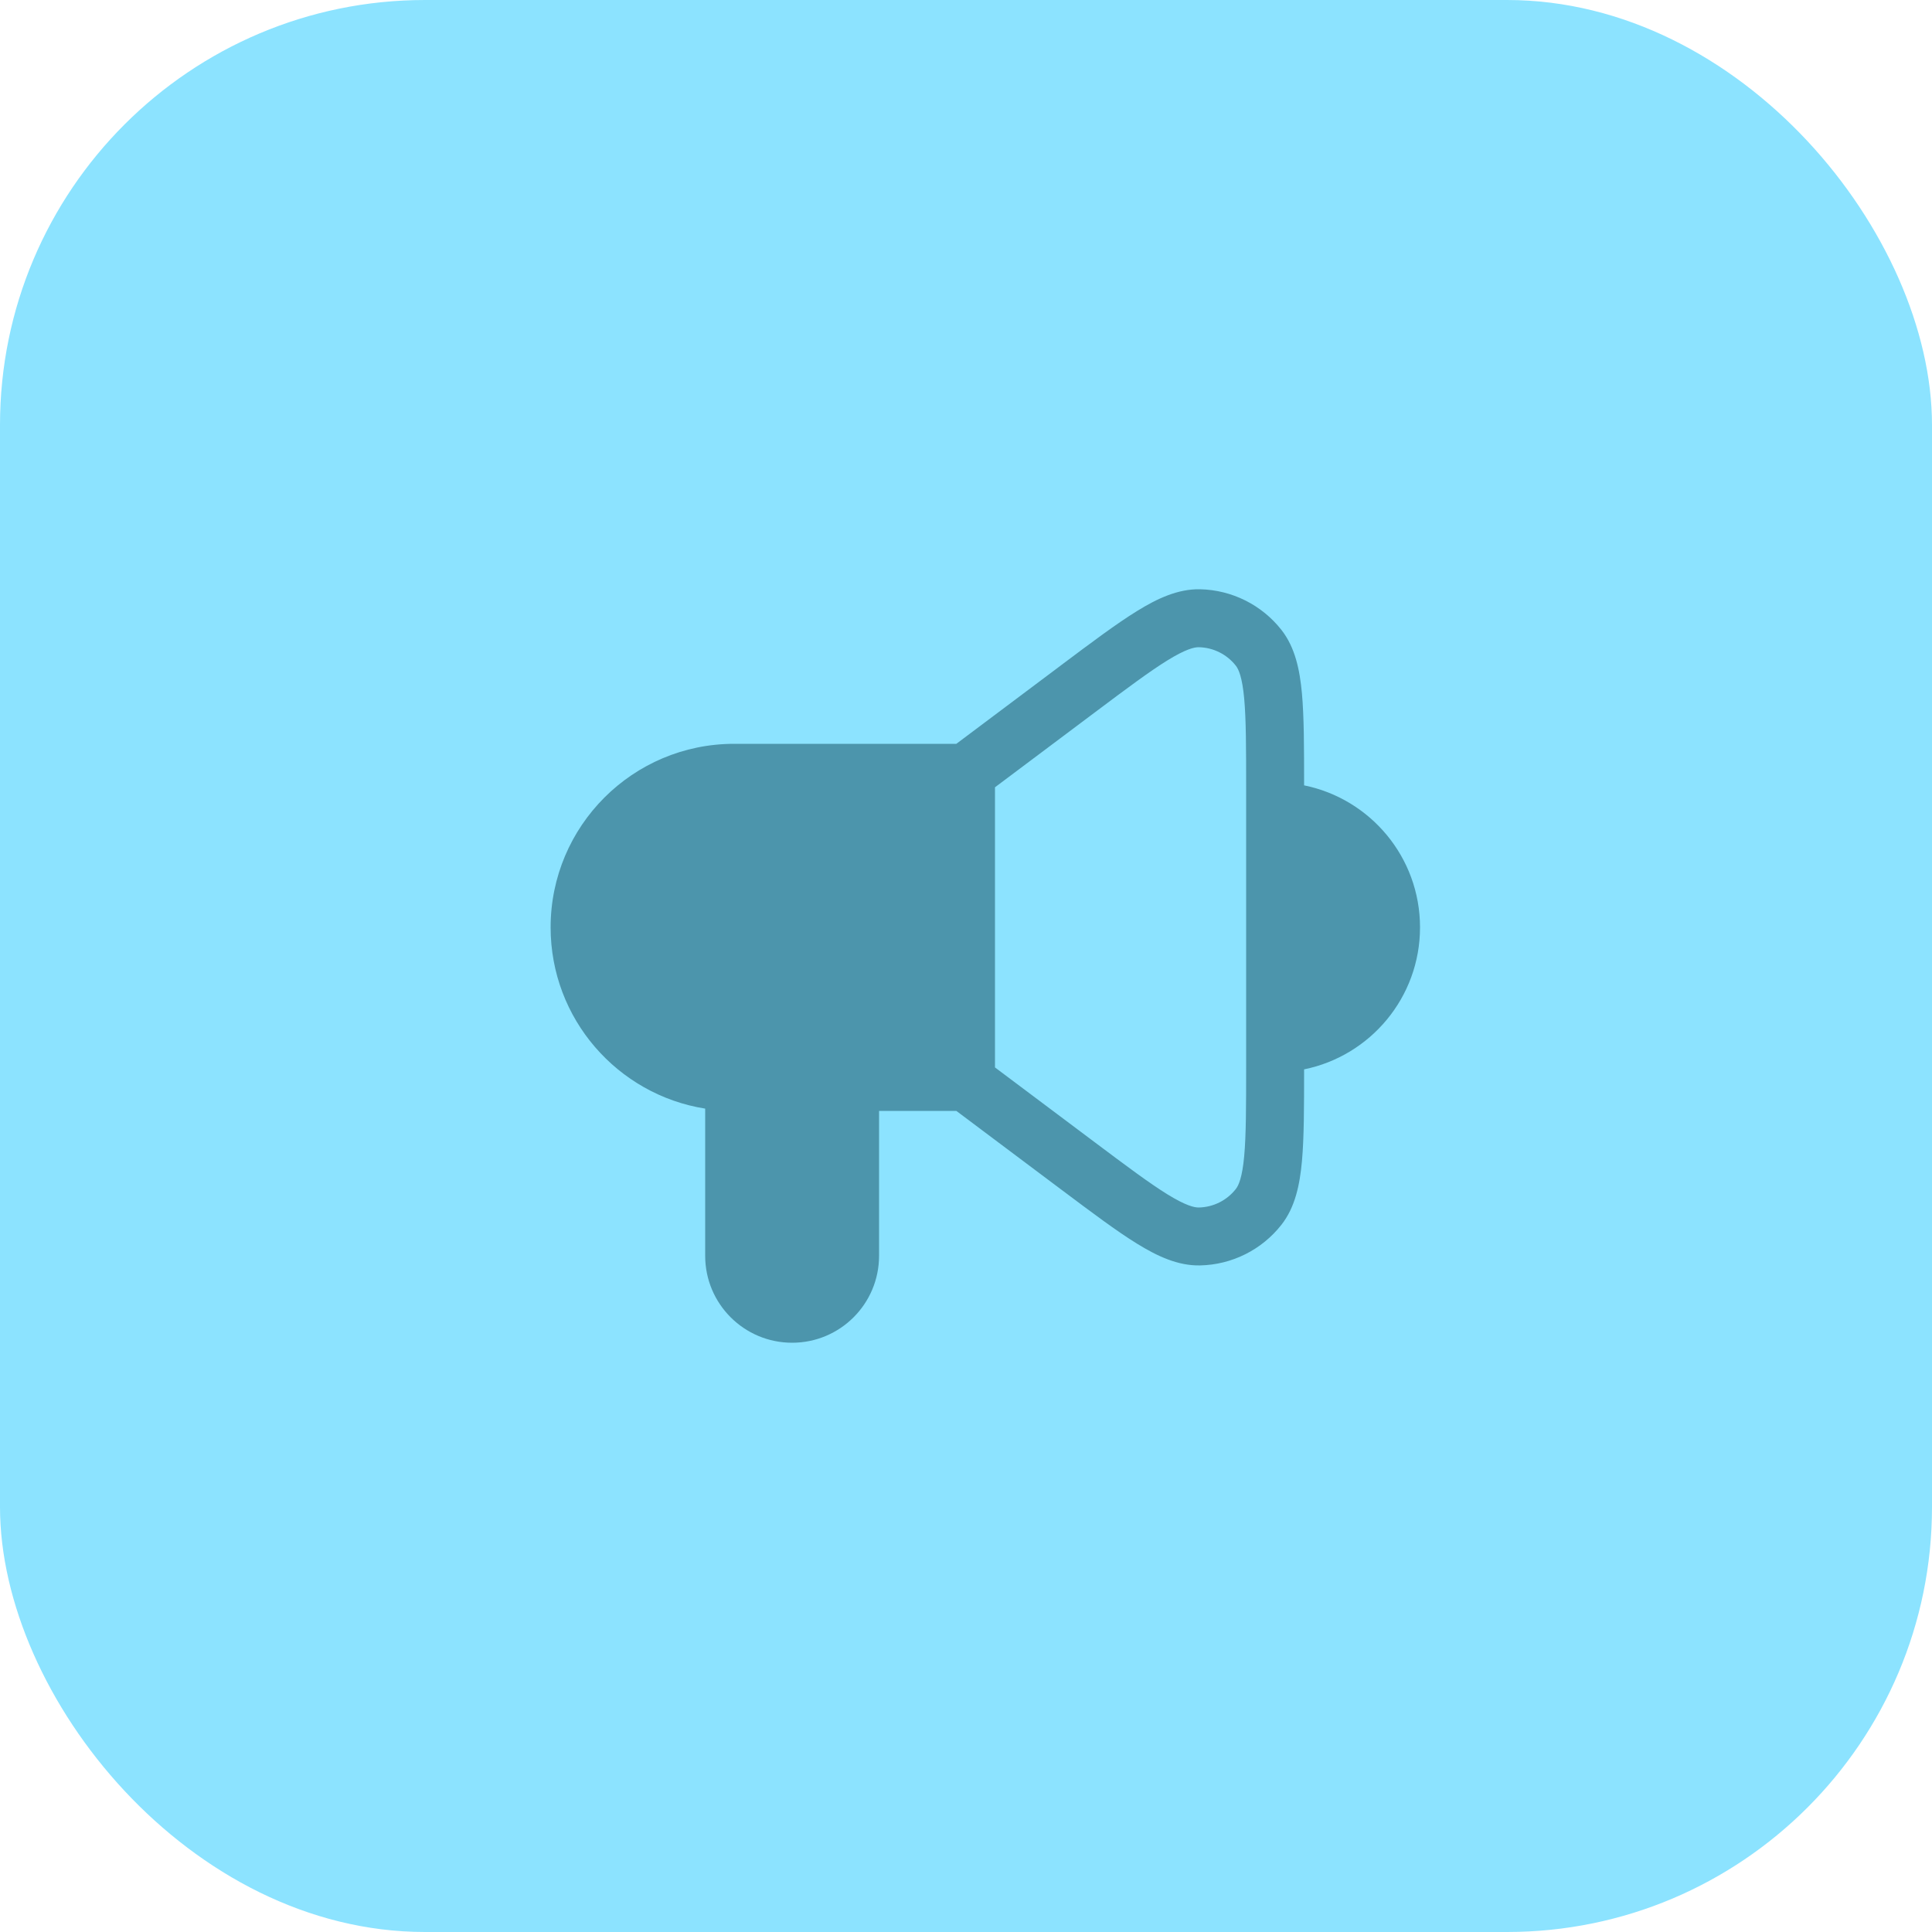
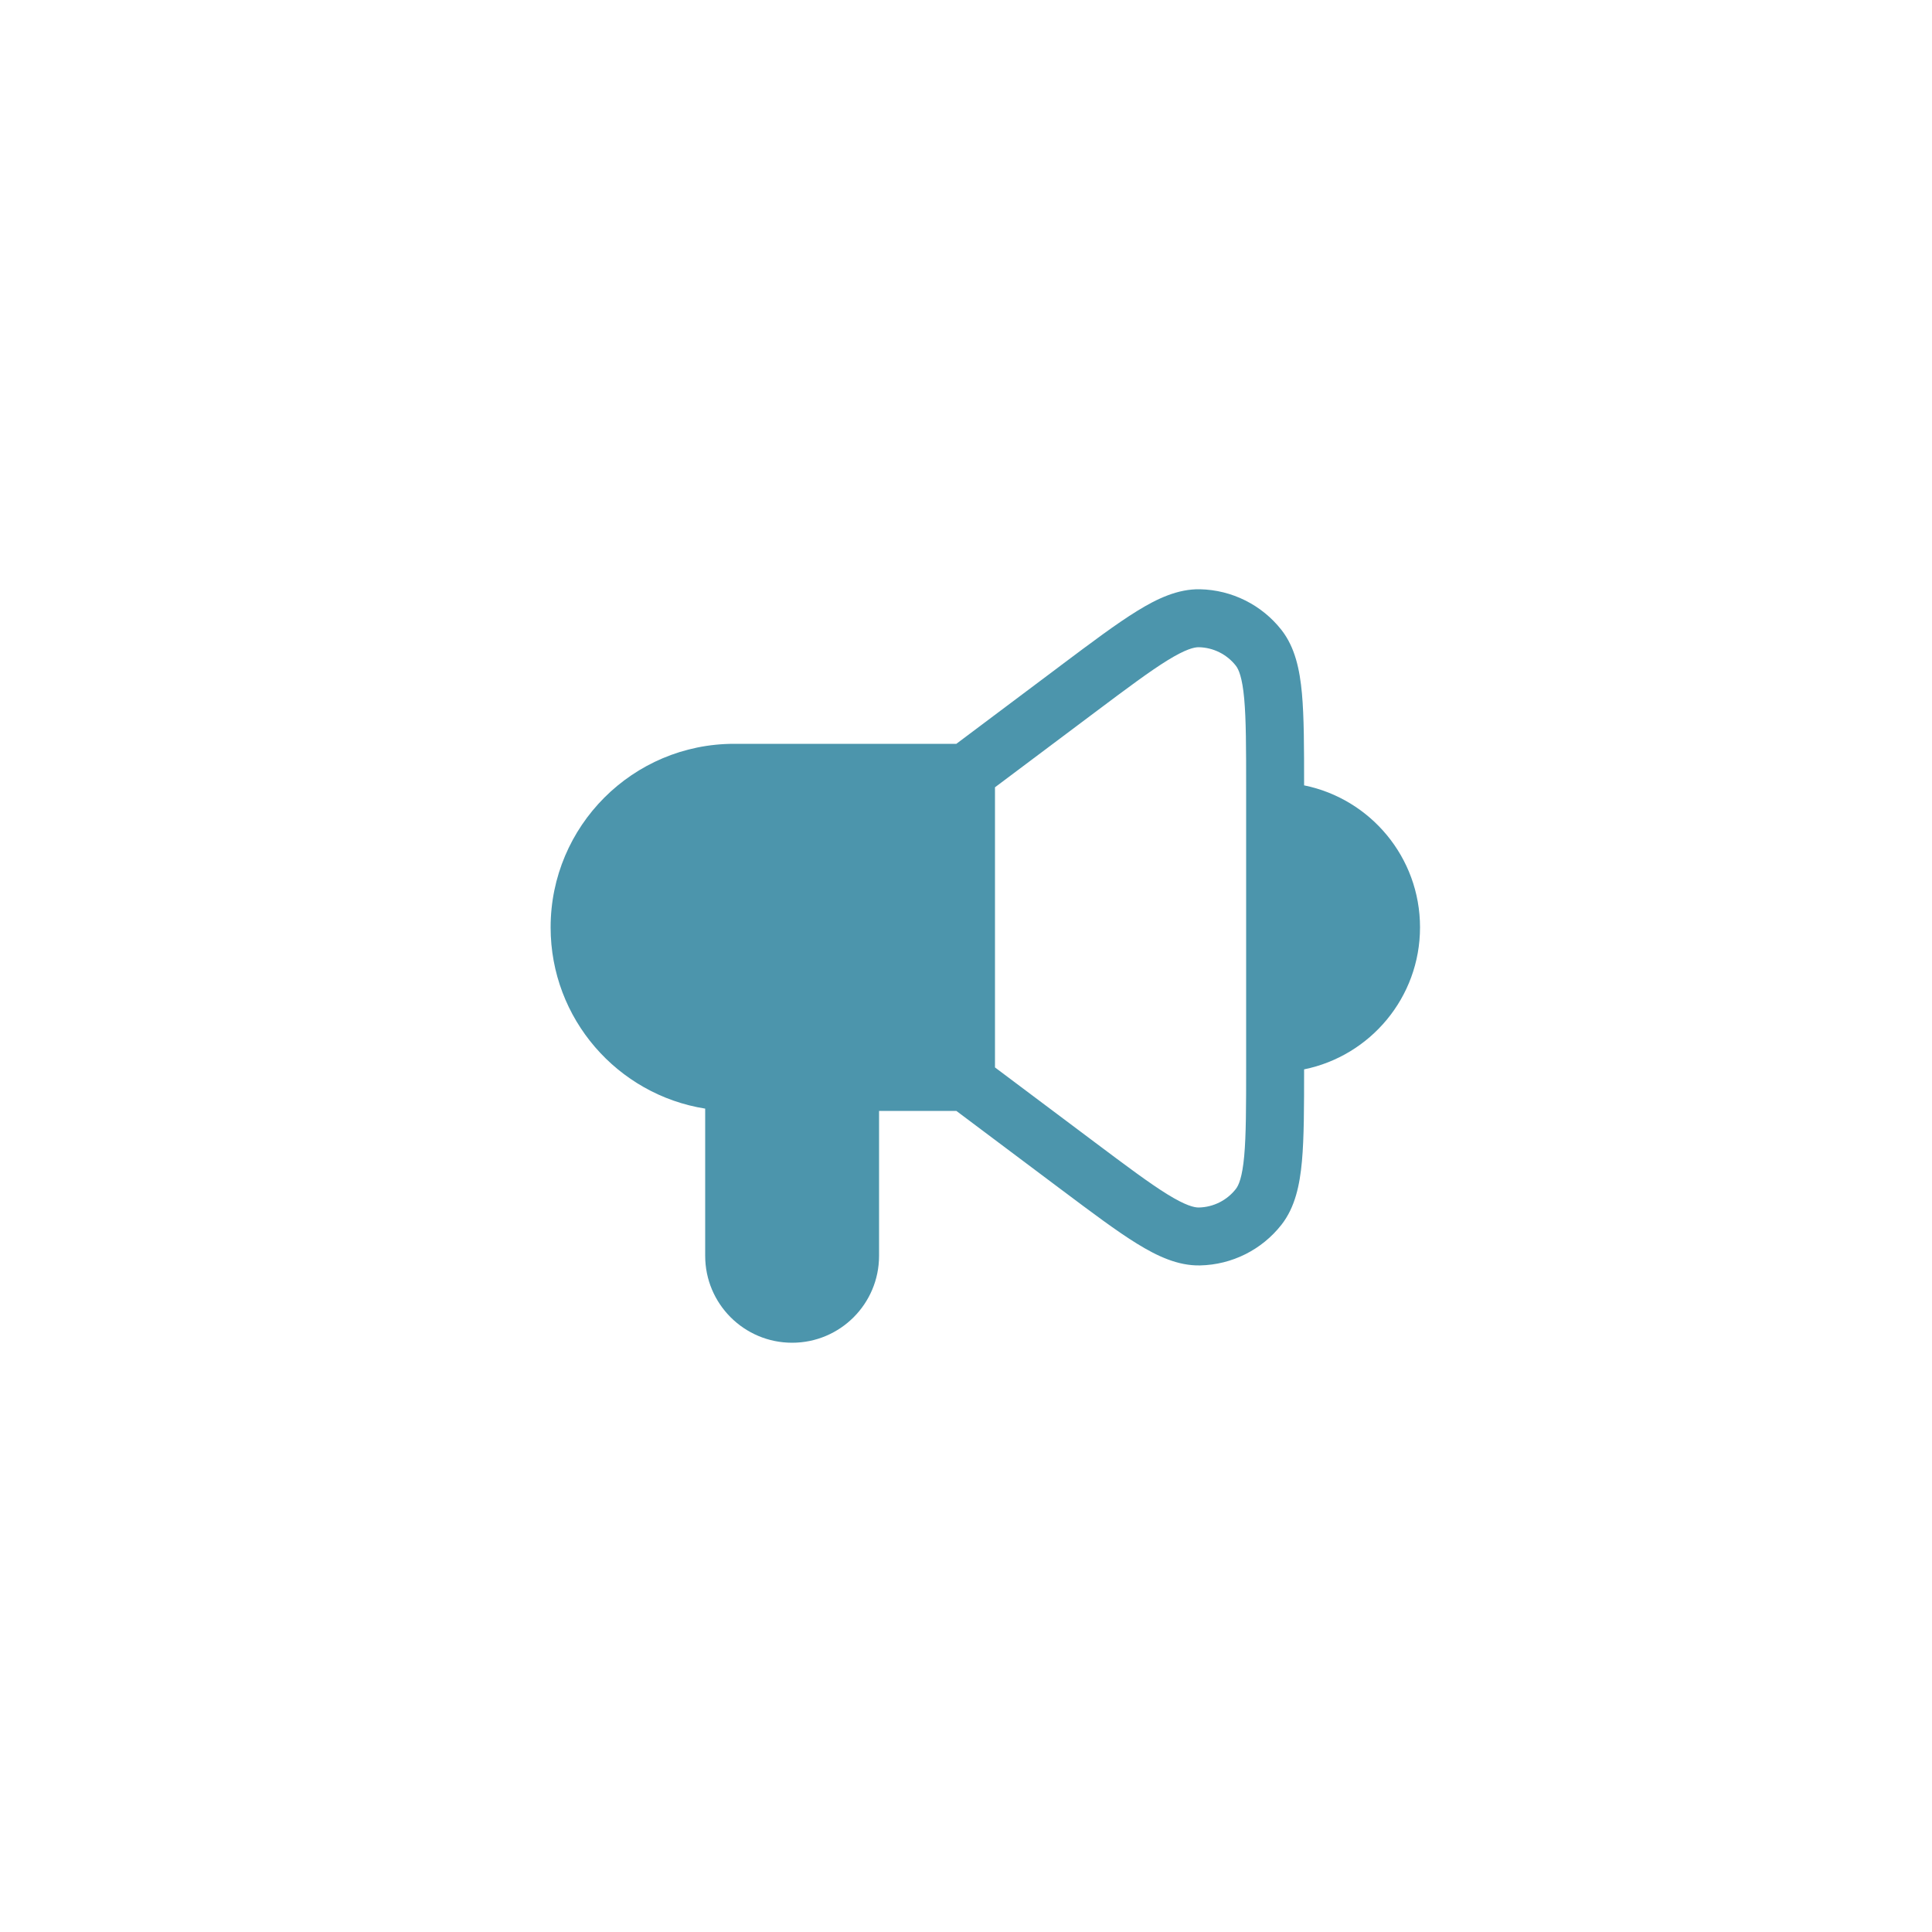
<svg xmlns="http://www.w3.org/2000/svg" width="50" height="50" viewBox="0 0 50 50" fill="none">
-   <rect width="50" height="50" rx="11" fill="#8CE3FF" />
-   <path fill-rule="evenodd" clip-rule="evenodd" d="M28.33 18.44C29.166 17.813 29.752 17.375 30.214 17.09C30.686 16.799 30.908 16.748 31.026 16.75C31.401 16.758 31.753 16.934 31.984 17.229C32.057 17.322 32.15 17.531 32.2 18.083C32.249 18.623 32.25 19.355 32.25 20.4V21V27V27.6C32.25 28.645 32.249 29.376 32.2 29.917C32.15 30.469 32.057 30.677 31.984 30.77C31.753 31.066 31.401 31.242 31.026 31.25C30.908 31.252 30.686 31.201 30.214 30.91C29.752 30.625 29.166 30.187 28.33 29.56L25.75 27.625V20.375L28.33 18.44ZM33.694 17.946C33.749 18.556 33.75 19.345 33.75 20.325C35.462 20.672 36.75 22.186 36.75 24C36.75 25.814 35.462 27.327 33.75 27.675C33.75 28.655 33.749 29.444 33.694 30.053C33.638 30.667 33.517 31.245 33.165 31.695C32.656 32.345 31.882 32.732 31.057 32.749C30.486 32.761 29.951 32.51 29.427 32.187C28.899 31.862 28.259 31.381 27.461 30.783H27.461L27.461 30.783L27.43 30.76L24.75 28.75H22.75V32.5C22.75 33.743 21.743 34.75 20.5 34.75C19.257 34.75 18.25 33.743 18.25 32.5V28.691C15.983 28.331 14.25 26.368 14.25 24C14.25 21.377 16.377 19.25 19 19.25H24.75L27.43 17.24L27.461 17.216C28.259 16.618 28.899 16.138 29.427 15.813C29.951 15.489 30.486 15.239 31.057 15.25C31.882 15.268 32.656 15.655 33.165 16.304C33.517 16.754 33.638 17.333 33.694 17.946Z" fill="#4C95AC" />
+   <path fill-rule="evenodd" clip-rule="evenodd" d="M28.33 18.44C29.166 17.813 29.752 17.375 30.214 17.09C30.686 16.799 30.908 16.748 31.026 16.75C31.401 16.758 31.753 16.934 31.984 17.229C32.057 17.322 32.15 17.531 32.2 18.083C32.249 18.623 32.25 19.355 32.25 20.4V21V27V27.6C32.25 28.645 32.249 29.376 32.2 29.917C32.15 30.469 32.057 30.677 31.984 30.77C31.753 31.066 31.401 31.242 31.026 31.25C30.908 31.252 30.686 31.201 30.214 30.91C29.752 30.625 29.166 30.187 28.33 29.56L25.75 27.625V20.375L28.33 18.44ZM33.694 17.946C33.749 18.556 33.75 19.345 33.75 20.325C35.462 20.672 36.75 22.186 36.75 24C36.75 25.814 35.462 27.327 33.75 27.675C33.75 28.655 33.749 29.444 33.694 30.053C33.638 30.667 33.517 31.245 33.165 31.695C32.656 32.345 31.882 32.732 31.057 32.749C30.486 32.761 29.951 32.51 29.427 32.187C28.899 31.862 28.259 31.381 27.461 30.783H27.461L27.461 30.783L27.43 30.76L24.75 28.75H22.75V32.5C22.75 33.743 21.743 34.75 20.5 34.75C19.257 34.75 18.25 33.743 18.25 32.5V28.691C15.983 28.331 14.25 26.368 14.25 24C14.25 21.377 16.377 19.25 19 19.25H24.75L27.43 17.24L27.461 17.216C28.259 16.618 28.899 16.138 29.427 15.813C29.951 15.489 30.486 15.239 31.057 15.25C31.882 15.268 32.656 15.655 33.165 16.304C33.517 16.754 33.638 17.333 33.694 17.946" fill="#4C95AC" />
</svg>